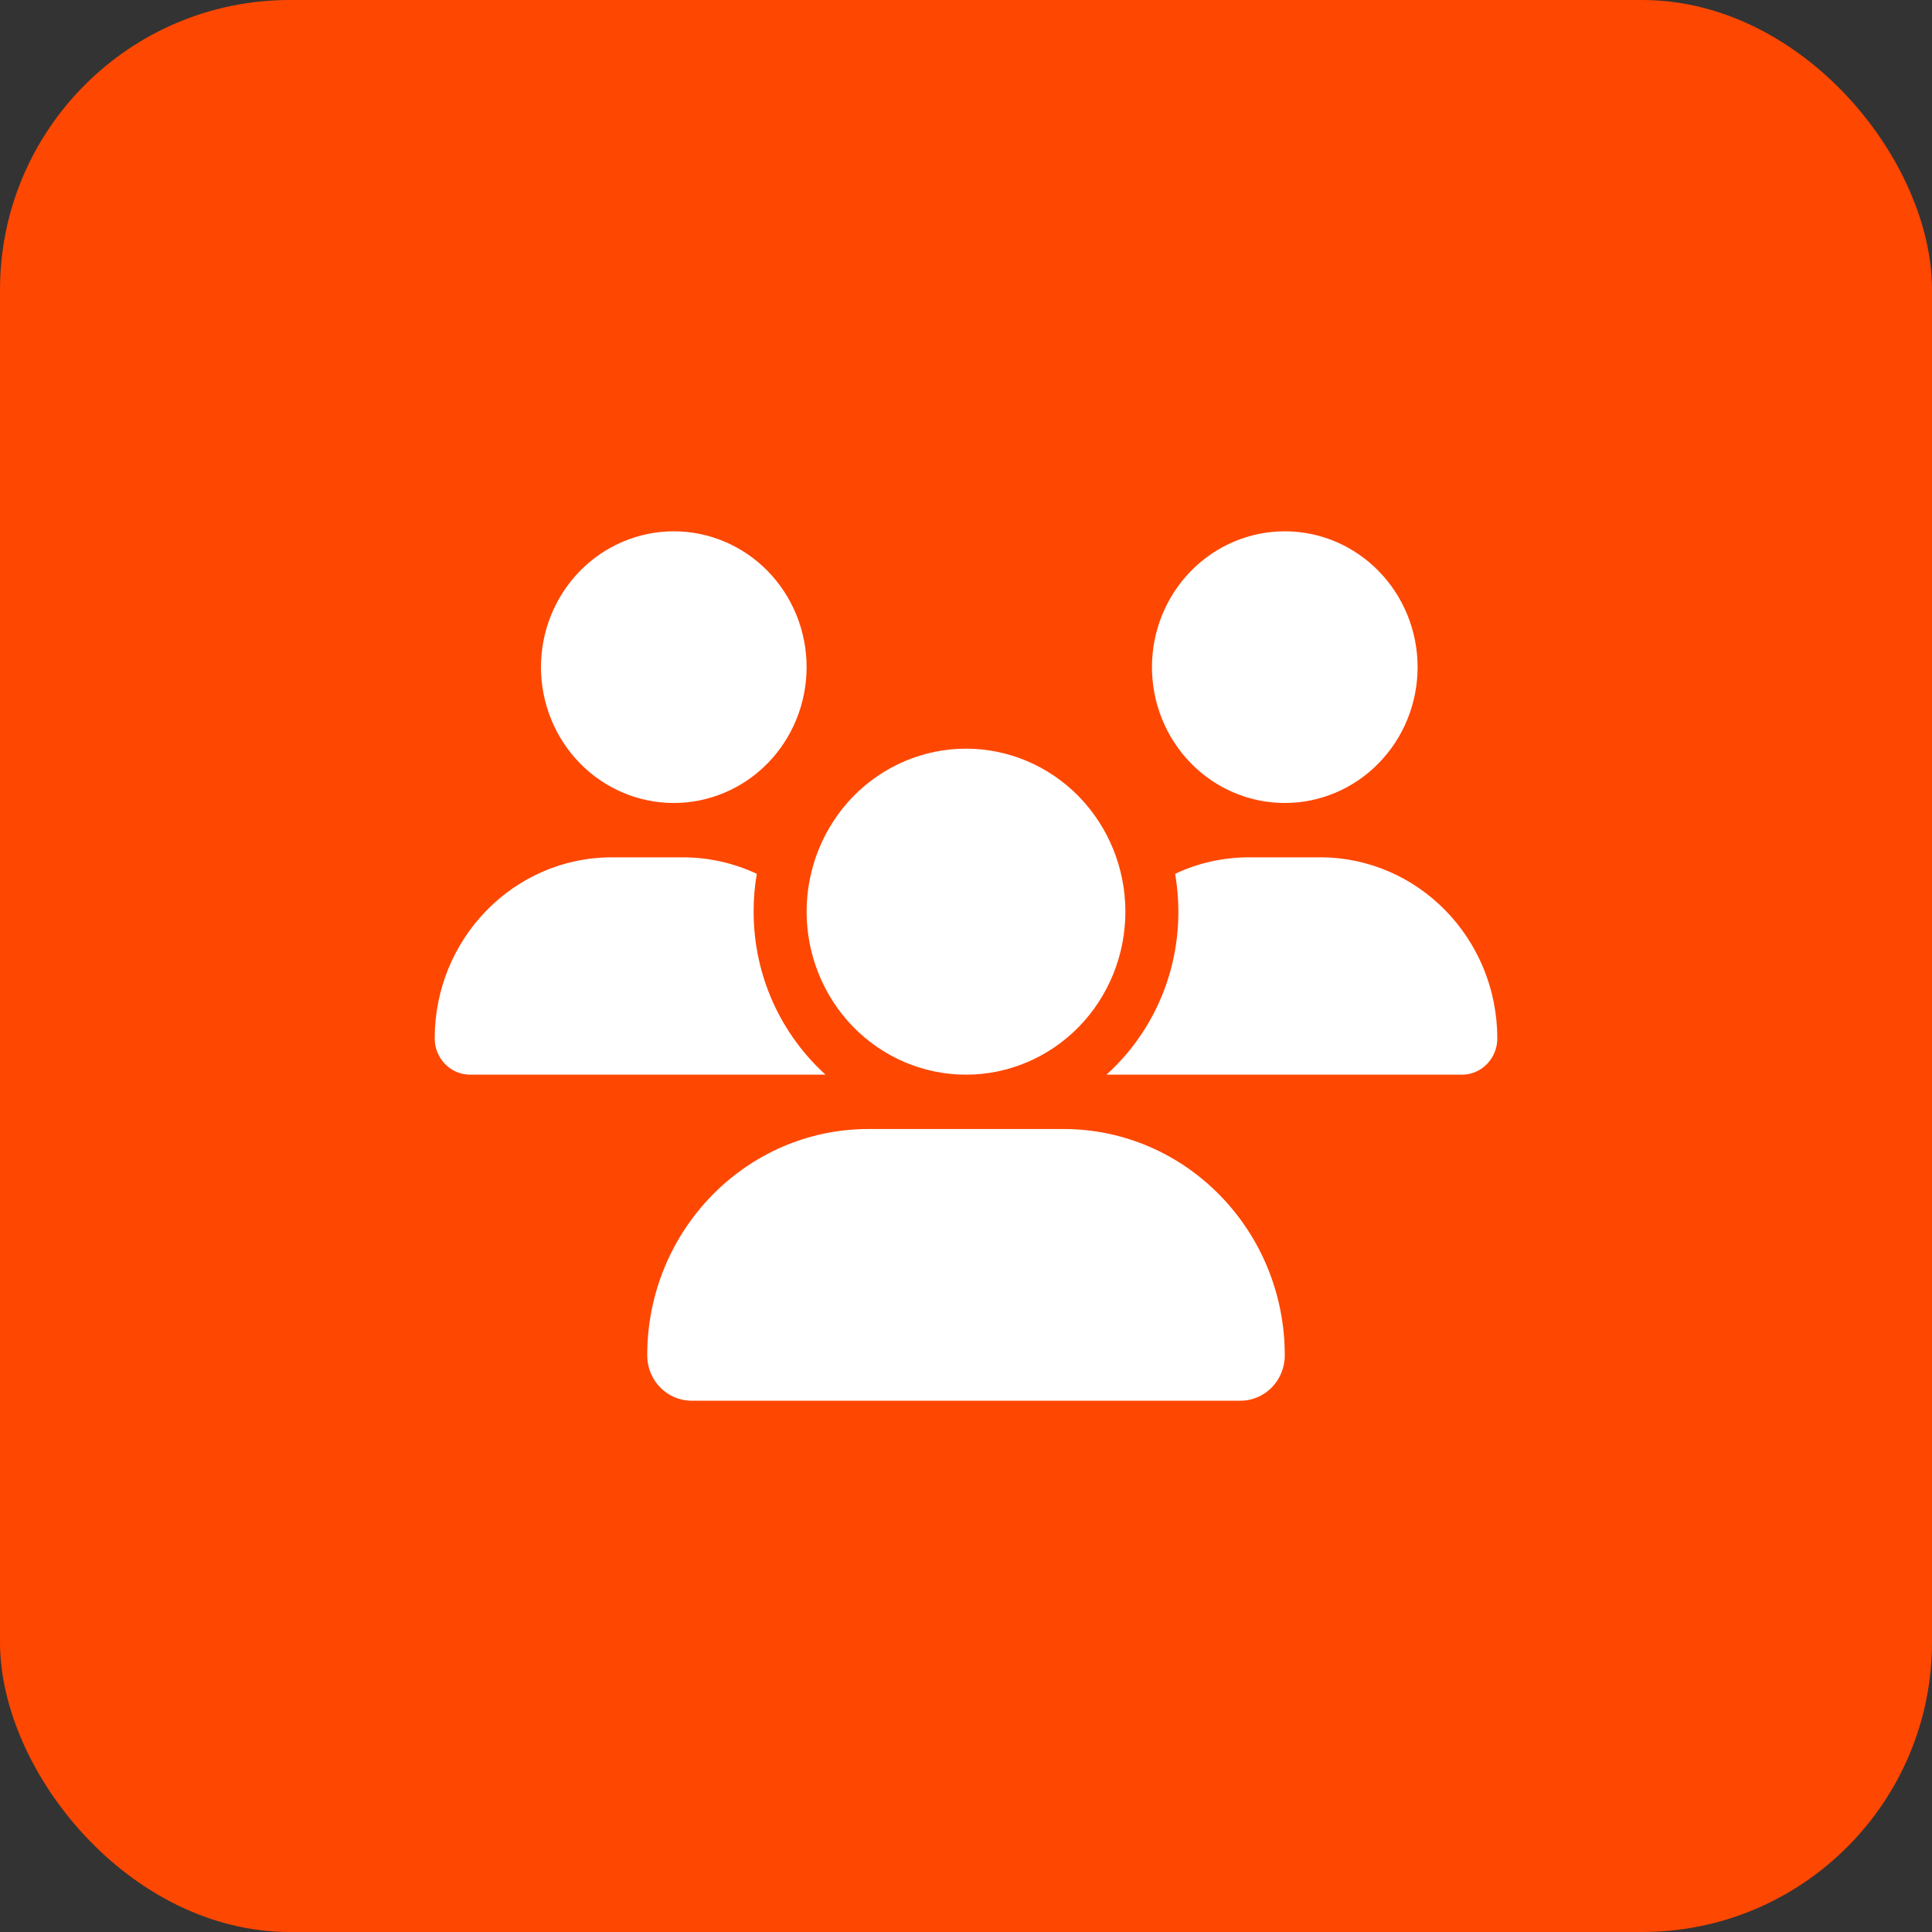
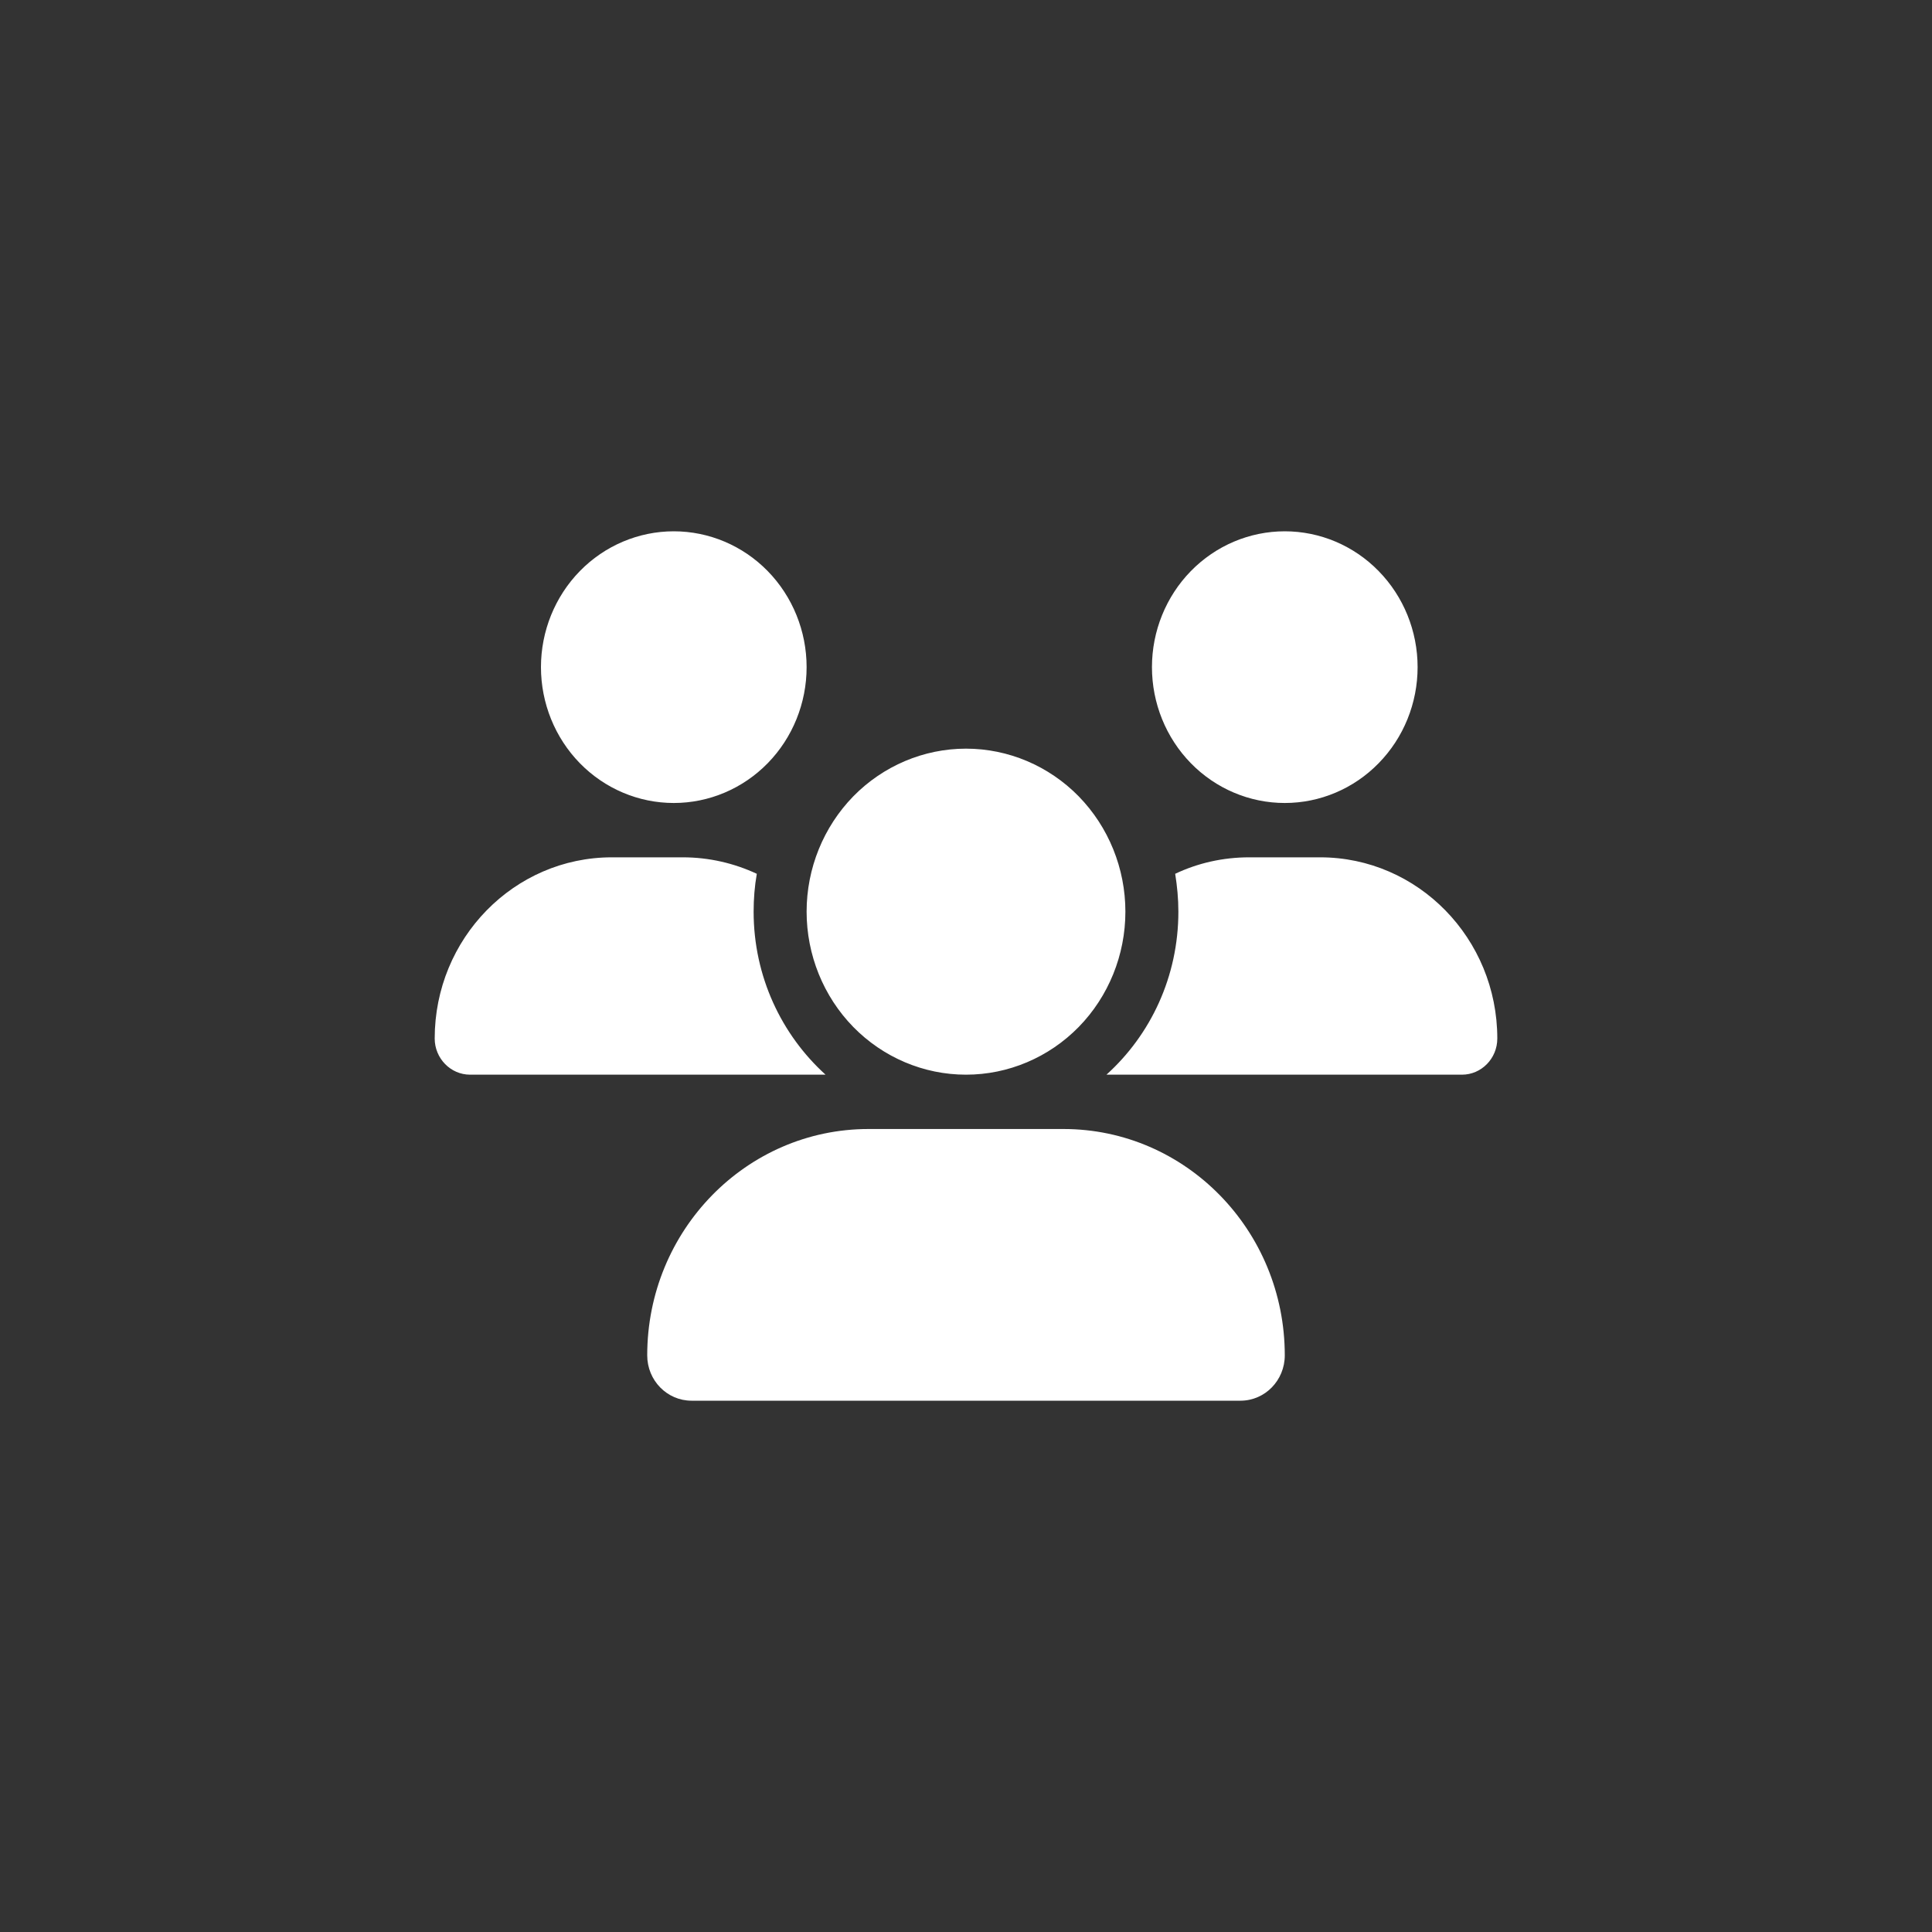
<svg xmlns="http://www.w3.org/2000/svg" width="40" height="40" viewBox="0 0 40 40" fill="none">
  <rect x="0" y="0" width="40" height="40" fill="#333333" stroke="none" />
-   <rect width="40" height="40" rx="6" fill="#FE4701" />
  <path d="M13.95 11C14.679 11 15.379 11.296 15.895 11.824C16.41 12.351 16.7 13.067 16.7 13.812C16.7 14.558 16.41 15.274 15.895 15.801C15.379 16.329 14.679 16.625 13.95 16.625C13.221 16.625 12.521 16.329 12.005 15.801C11.49 15.274 11.2 14.558 11.2 13.812C11.2 13.067 11.49 12.351 12.005 11.824C12.521 11.296 13.221 11 13.95 11ZM26.6 11C27.329 11 28.029 11.296 28.544 11.824C29.06 12.351 29.35 13.067 29.35 13.812C29.35 14.558 29.06 15.274 28.544 15.801C28.029 16.329 27.329 16.625 26.6 16.625C25.871 16.625 25.171 16.329 24.655 15.801C24.14 15.274 23.85 14.558 23.85 13.812C23.85 13.067 24.14 12.351 24.655 11.824C25.171 11.296 25.871 11 26.6 11ZM9 21.501C9 19.43 10.643 17.75 12.668 17.75H14.136C14.682 17.75 15.201 17.873 15.669 18.091C15.624 18.344 15.603 18.608 15.603 18.875C15.603 20.218 16.181 21.424 17.092 22.25C17.085 22.25 17.078 22.25 17.068 22.25H9.732C9.33 22.25 9 21.913 9 21.501ZM22.932 22.25C22.925 22.25 22.918 22.25 22.908 22.25C23.823 21.424 24.397 20.218 24.397 18.875C24.397 18.608 24.372 18.348 24.331 18.091C24.799 17.869 25.318 17.75 25.864 17.75H27.332C29.357 17.75 31 19.43 31 21.501C31 21.916 30.67 22.25 30.268 22.25H22.932ZM16.7 18.875C16.7 17.98 17.048 17.122 17.666 16.488C18.285 15.856 19.125 15.5 20 15.5C20.875 15.5 21.715 15.856 22.334 16.488C22.952 17.122 23.3 17.98 23.3 18.875C23.3 19.77 22.952 20.629 22.334 21.262C21.715 21.894 20.875 22.25 20 22.25C19.125 22.25 18.285 21.894 17.666 21.262C17.048 20.629 16.7 19.77 16.7 18.875ZM13.4 28.061C13.4 25.474 15.452 23.375 17.982 23.375H22.018C24.548 23.375 26.6 25.474 26.6 28.061C26.6 28.578 26.191 29 25.682 29H14.318C13.812 29 13.4 28.582 13.4 28.061Z" fill="white" />
</svg>